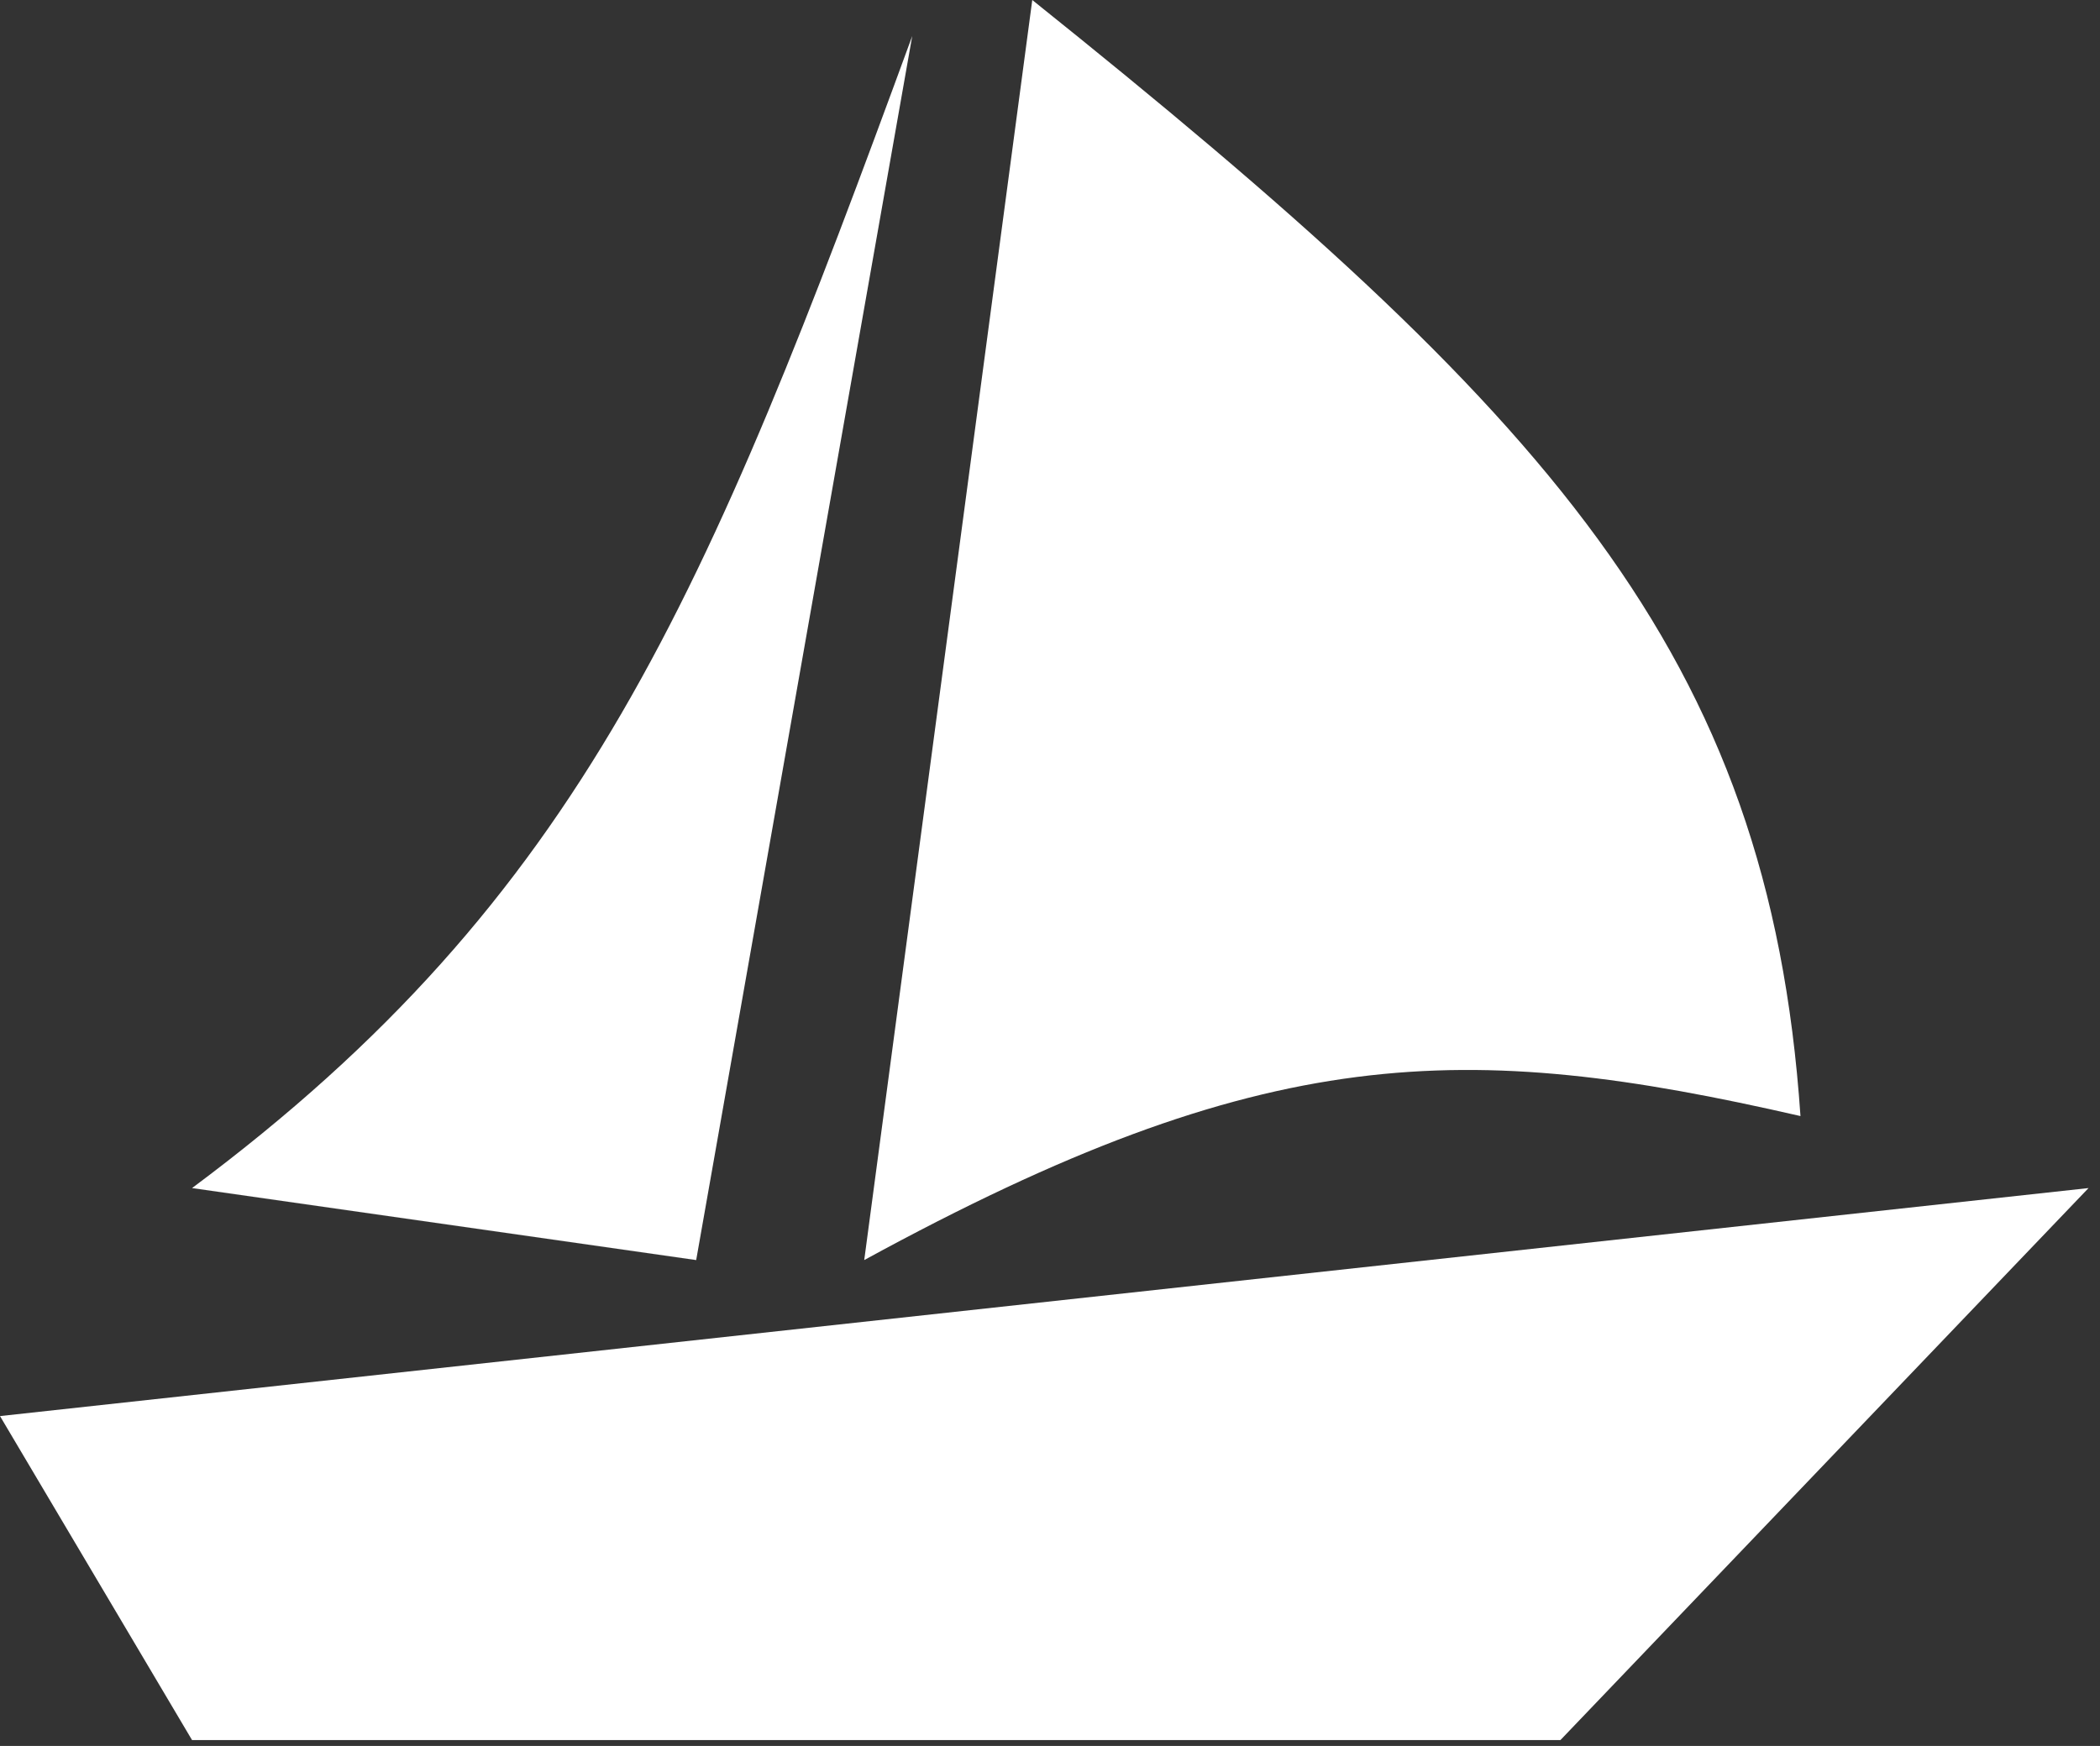
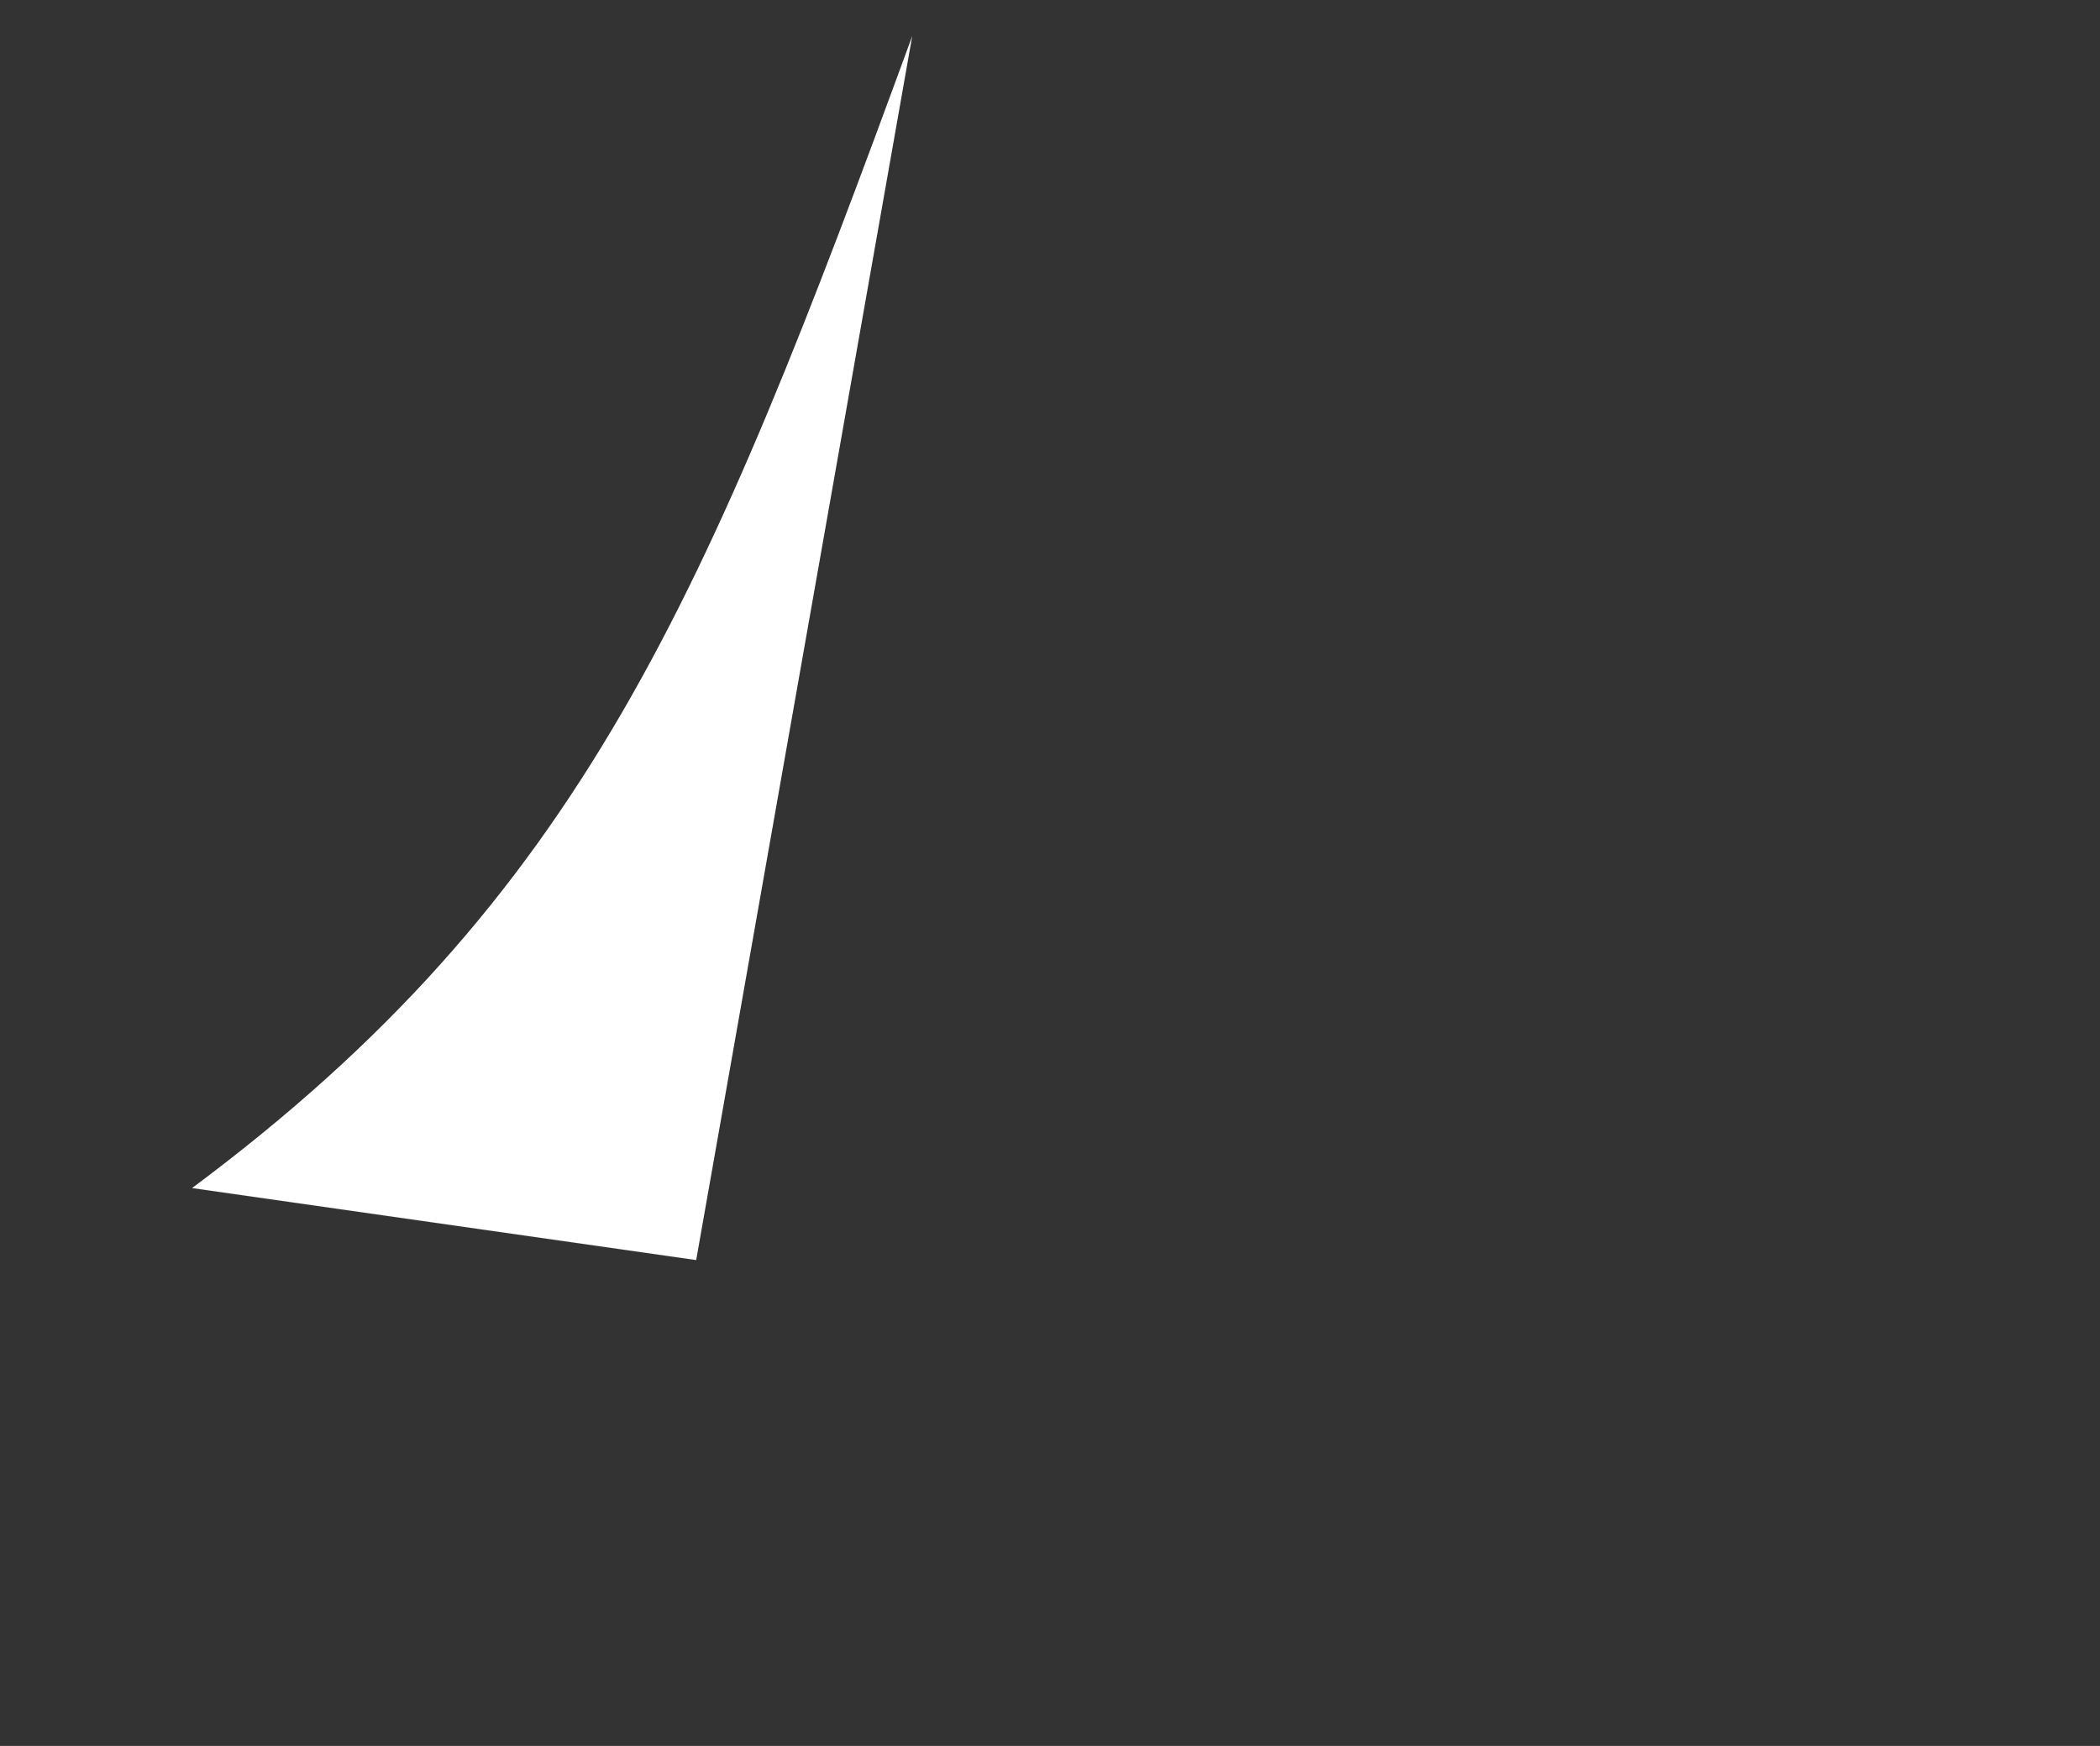
<svg xmlns="http://www.w3.org/2000/svg" width="95" height="79" viewBox="0 0 95 79" fill="none">
  <rect x="0" y="0" width="95" height="79" fill="#333333" stroke="none" />
-   <path d="M8.688 78.734L0 64.074L94.481 53.757L70.59 78.734H8.688Z" fill="white" />
-   <path d="M46.698 0L39.096 57.015C57.25 47.102 66.231 47.01 81.45 50.499C80.016 29.515 70.035 18.705 46.698 0Z" fill="white" />
  <path d="M8.688 53.757L31.494 57.015L41.268 1.629C31.982 26.979 26.364 40.594 8.688 53.757Z" fill="white" />
</svg>